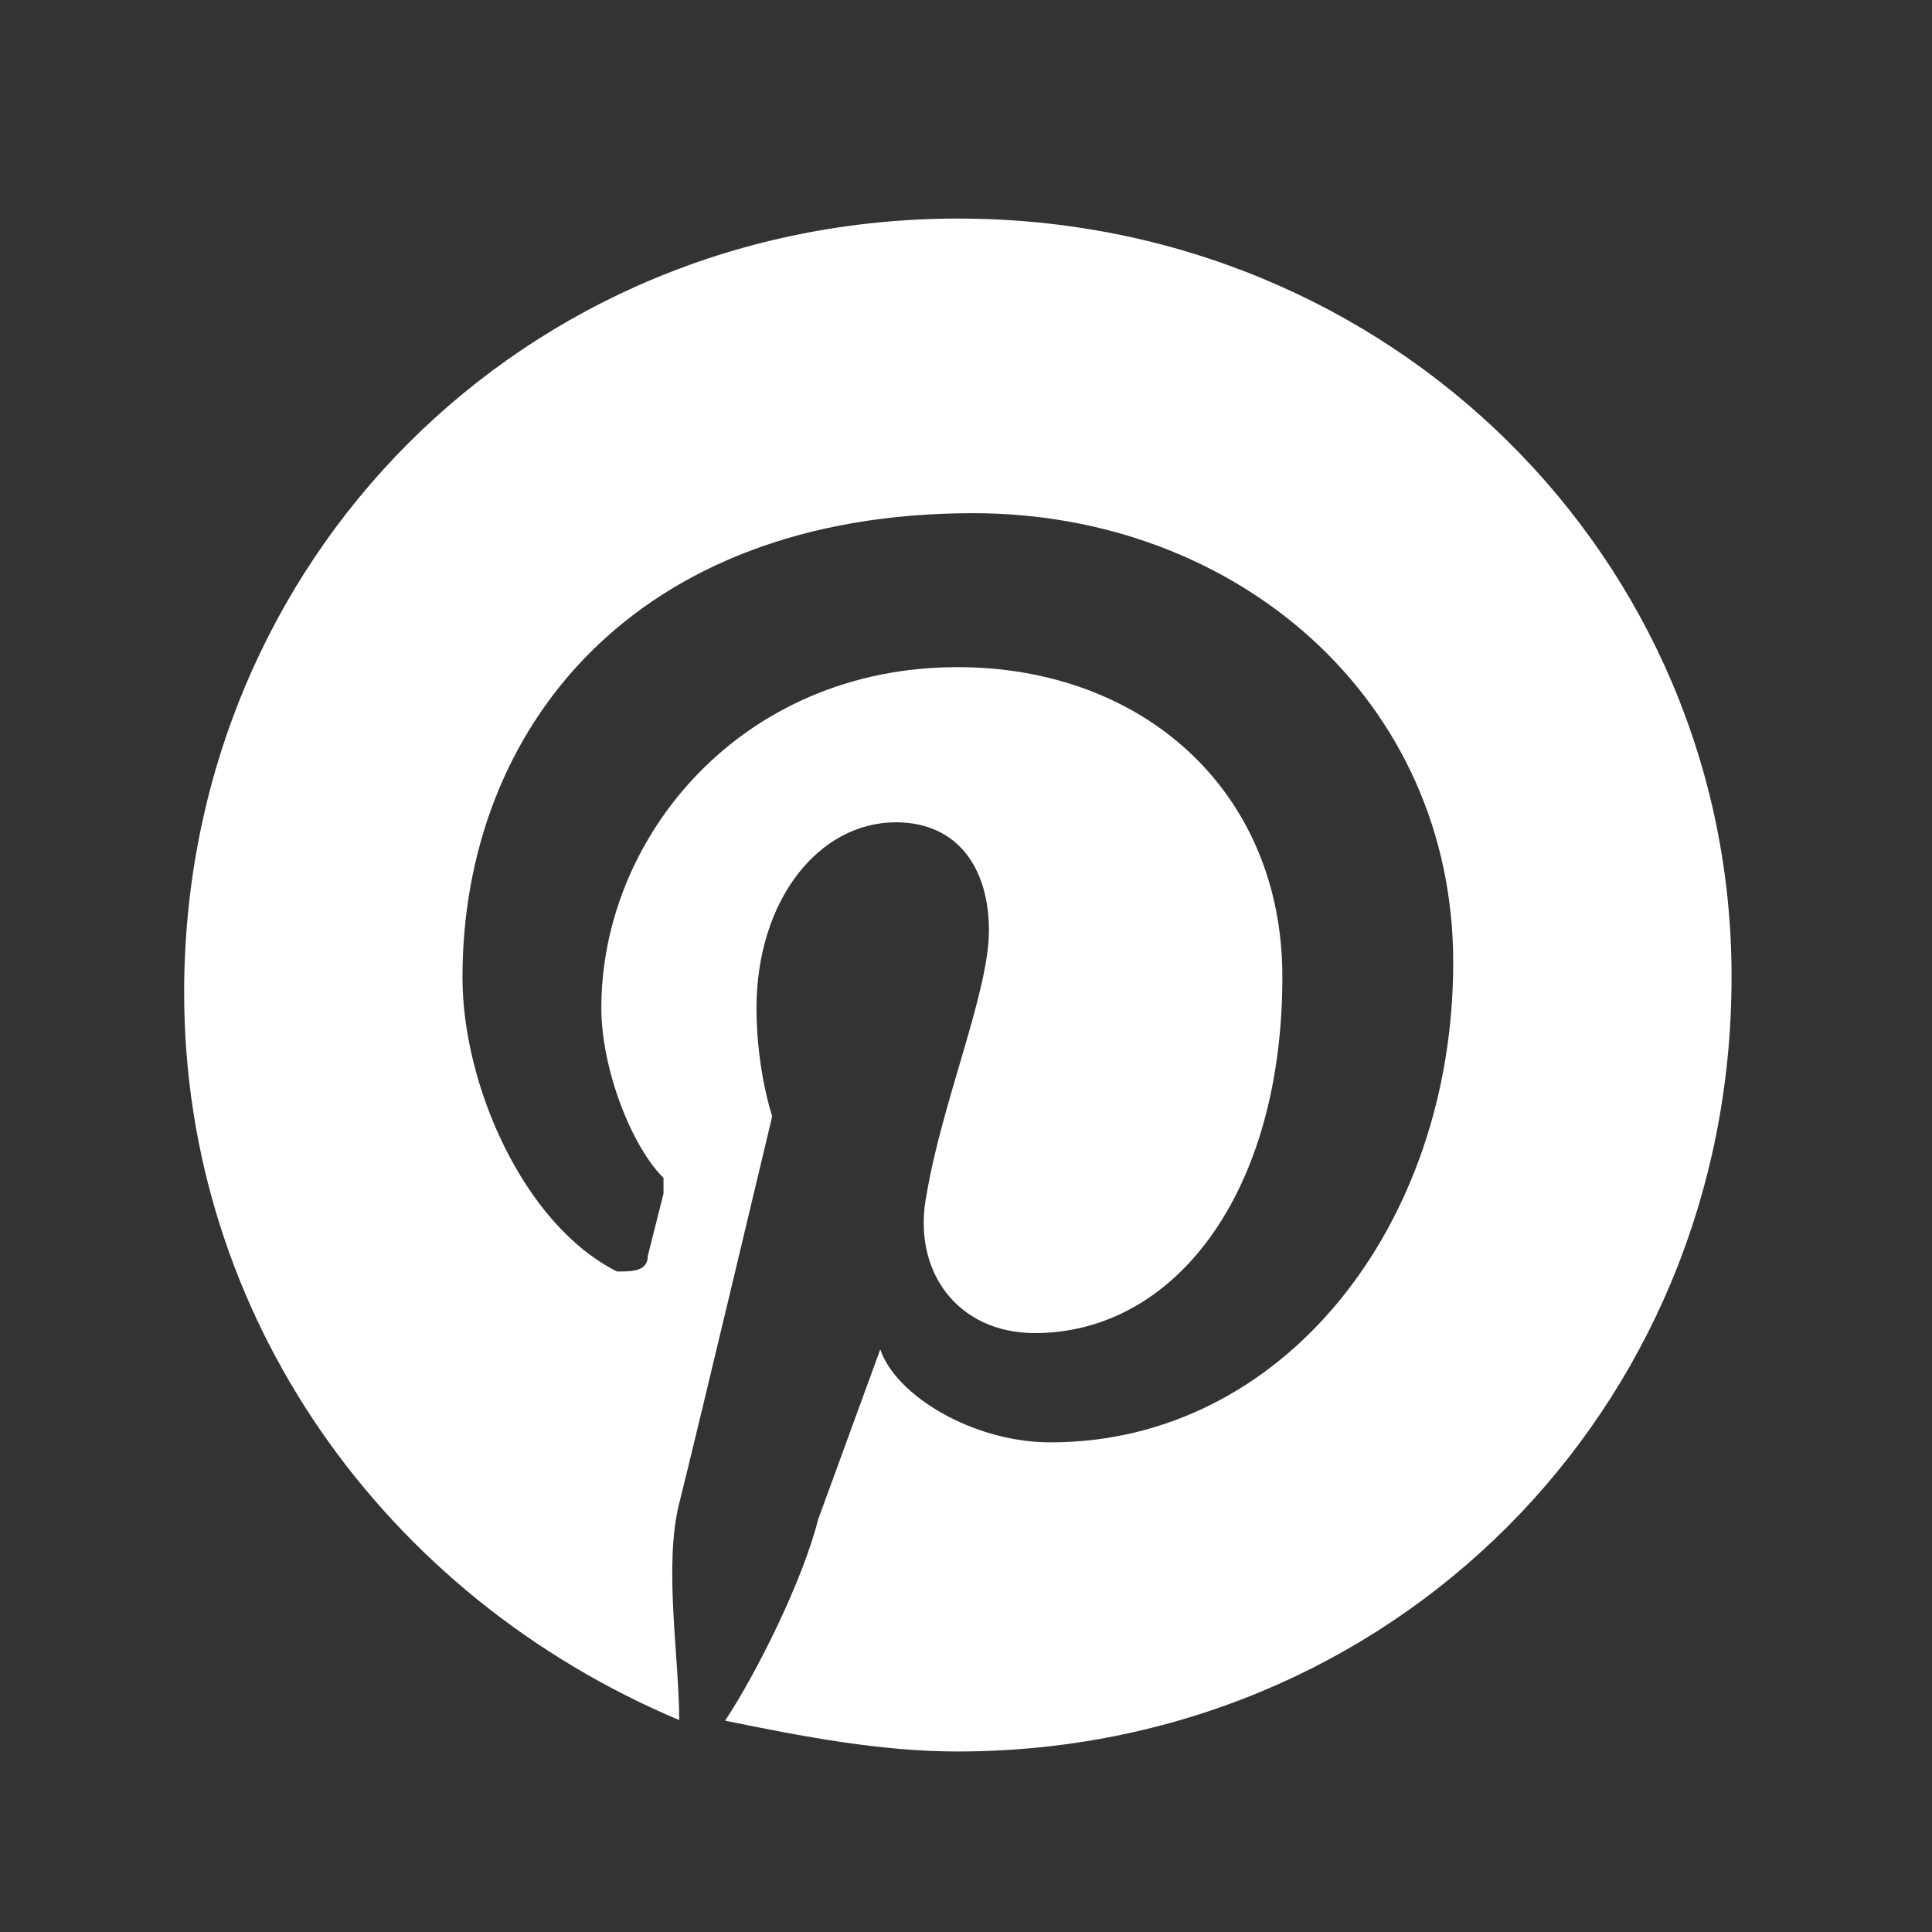
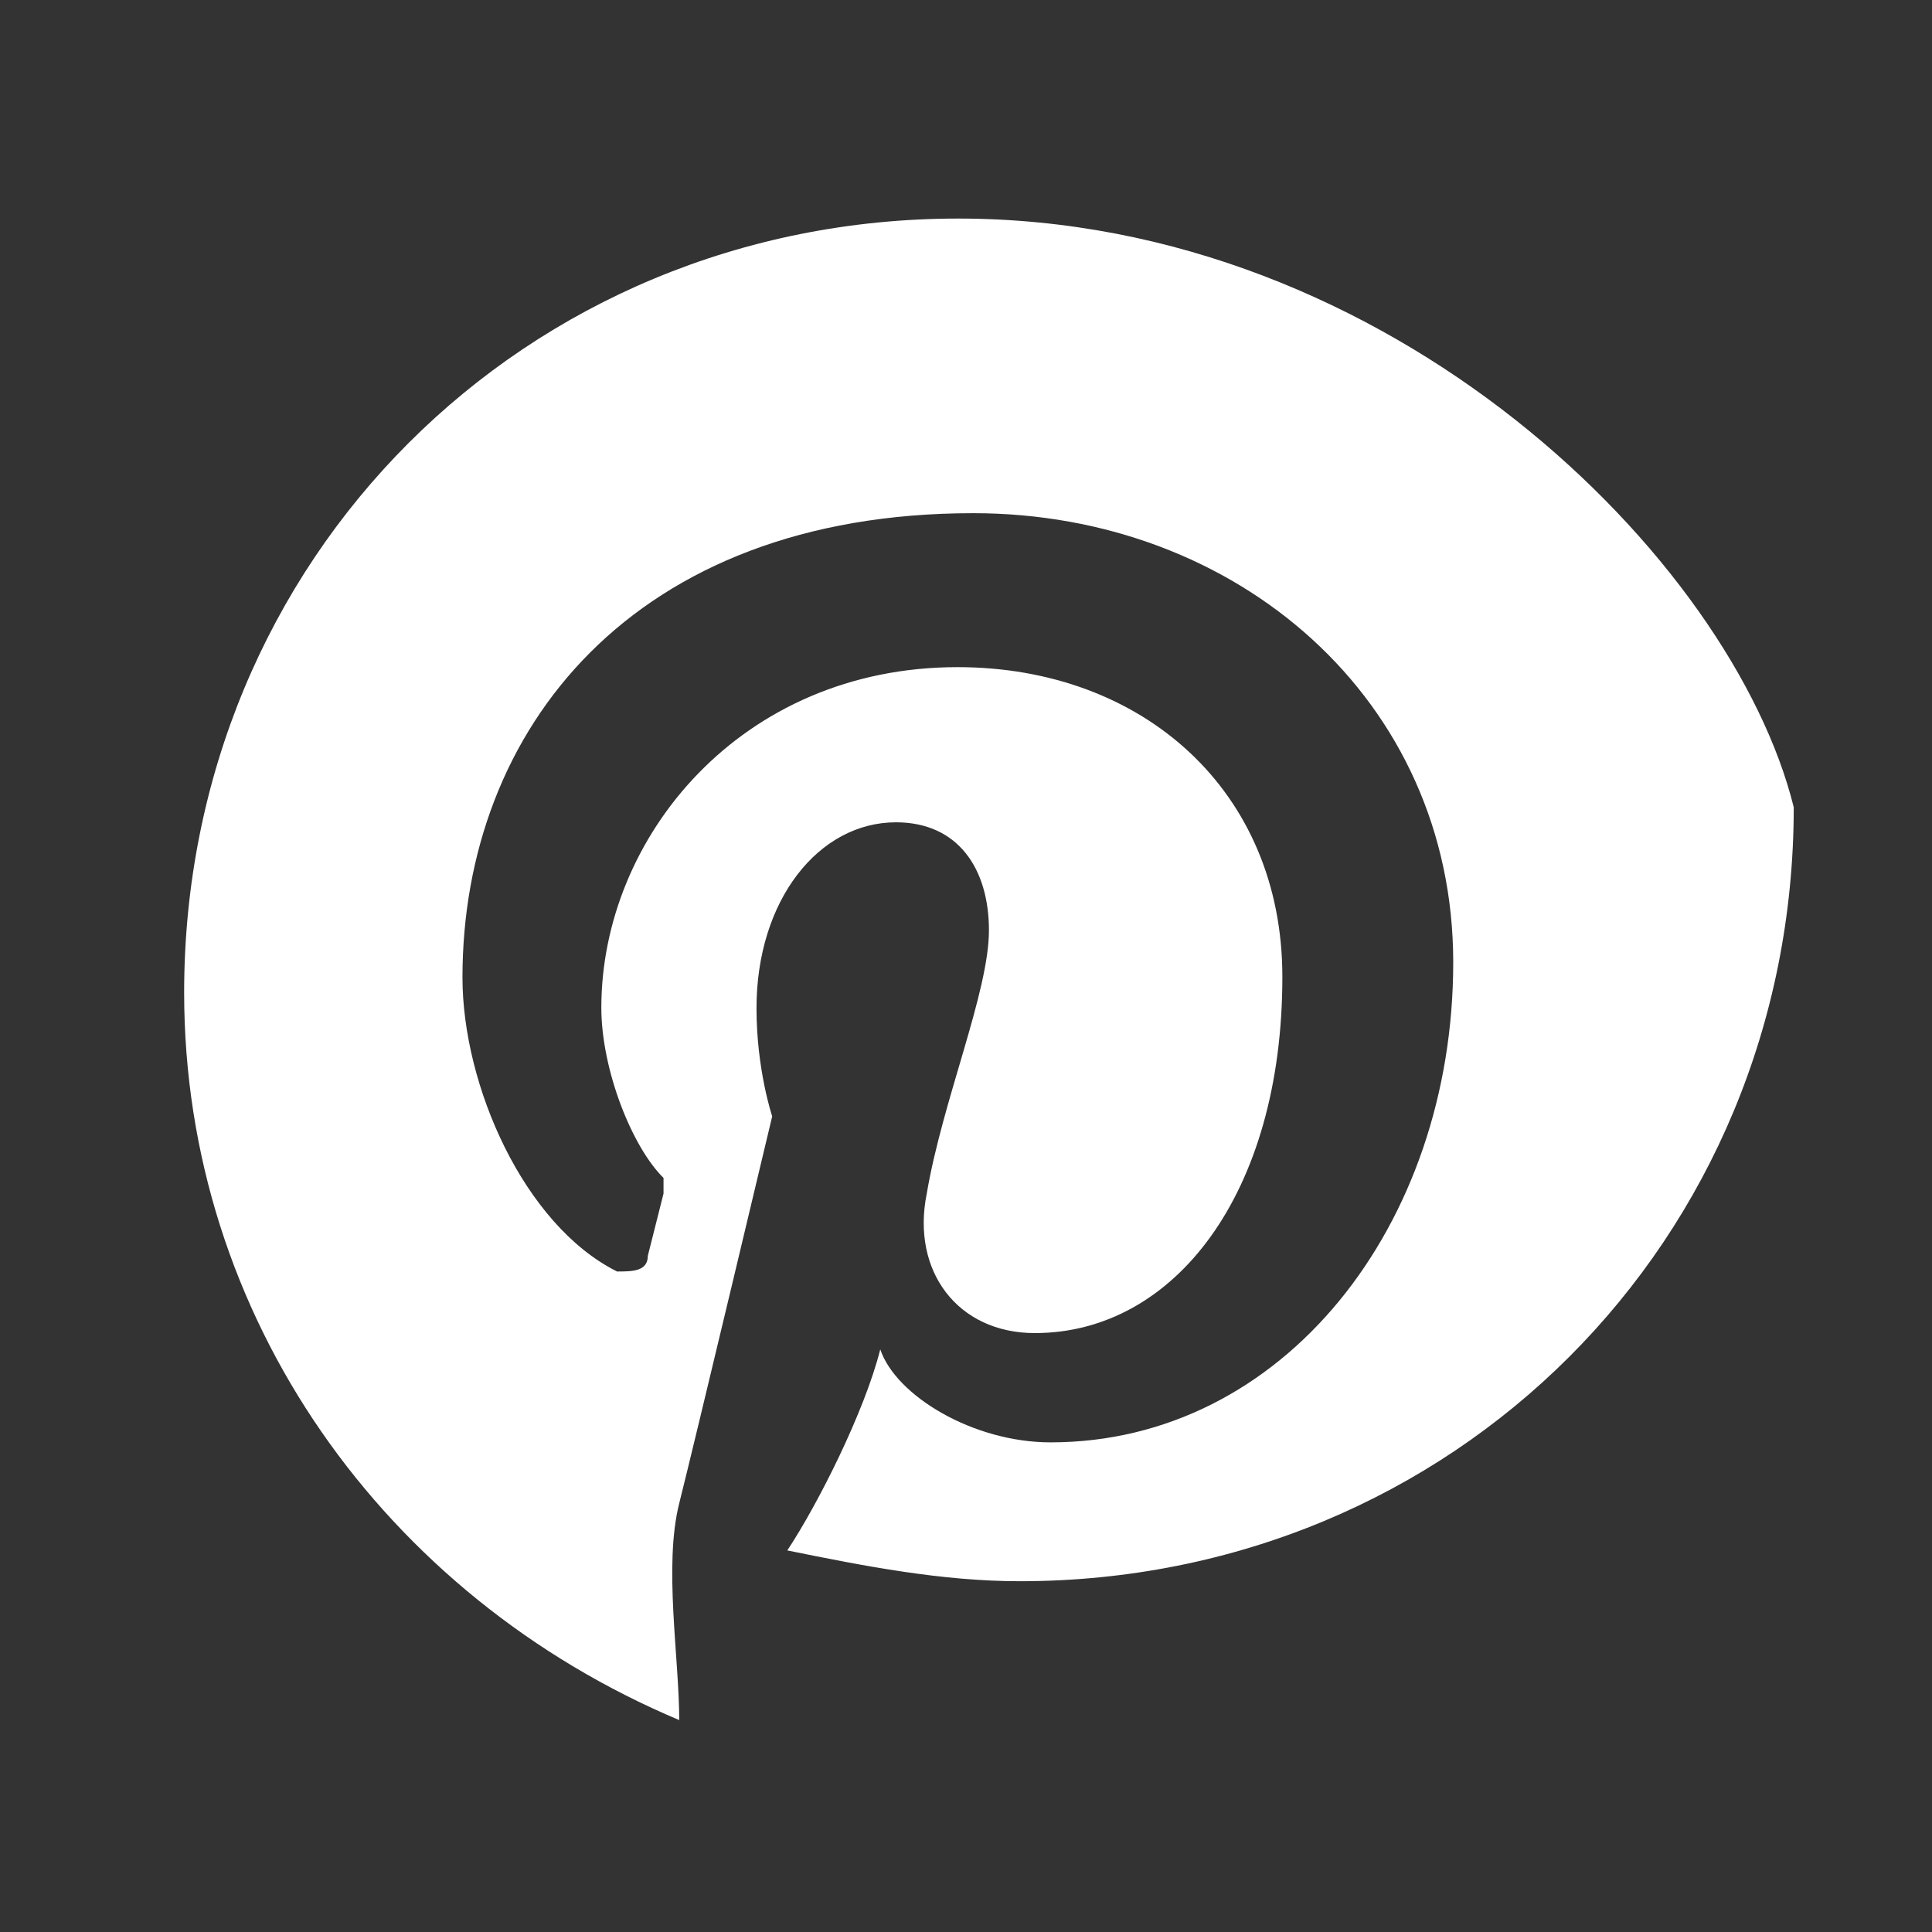
<svg xmlns="http://www.w3.org/2000/svg" version="1.1" id="Layer_1" x="0px" y="0px" viewBox="0 0 32 32" style="enable-background:new 0 0 32 32;" xml:space="preserve">
  <rect x="0" y="0" width="32" height="32" fill="#333333" stroke="none" />
  <style type="text/css">
	.st0{fill:#FFFFFF;}
</style>
-   <path class="st0" d="M15.87,3.62c-7.18,0-12.82,5.64-12.82,12.82c0,5.38,3.33,10,8.2,12.05c0-1.03-0.26-2.56,0-3.59  c0.26-1.03,1.54-6.41,1.54-6.41s-0.26-0.77-0.26-1.79c0-1.79,1.03-3.08,2.31-3.08c1.03,0,1.54,0.77,1.54,1.79s-0.77,2.82-1.03,4.36  c-0.26,1.28,0.51,2.31,1.79,2.31c2.31,0,4.1-2.31,4.1-5.9c0-3.08-2.31-5.13-5.38-5.13c-3.59,0-5.9,2.82-5.9,5.64  c0,1.03,0.51,2.31,1.03,2.82v0.26l-0.26,1.03c0,0.26-0.26,0.26-0.51,0.26c-1.54-0.77-2.56-3.08-2.56-4.87c0-4.1,2.82-7.69,8.46-7.69  c4.36,0,7.95,3.08,7.95,7.44s-2.82,7.95-6.67,7.95c-1.28,0-2.56-0.77-2.82-1.54l-1.03,2.82c-0.26,1.03-1.03,2.56-1.54,3.33  c1.28,0.26,2.56,0.51,3.85,0.51c7.18,0,12.82-5.64,12.82-12.82C28.69,9.26,23.05,3.62,15.87,3.62z" />
+   <path class="st0" d="M15.87,3.62c-7.18,0-12.82,5.64-12.82,12.82c0,5.38,3.33,10,8.2,12.05c0-1.03-0.26-2.56,0-3.59  c0.26-1.03,1.54-6.41,1.54-6.41s-0.26-0.77-0.26-1.79c0-1.79,1.03-3.08,2.31-3.08c1.03,0,1.54,0.77,1.54,1.79s-0.77,2.82-1.03,4.36  c-0.26,1.28,0.51,2.31,1.79,2.31c2.31,0,4.1-2.31,4.1-5.9c0-3.08-2.31-5.13-5.38-5.13c-3.59,0-5.9,2.82-5.9,5.64  c0,1.03,0.51,2.31,1.03,2.82v0.26l-0.26,1.03c0,0.26-0.26,0.26-0.51,0.26c-1.54-0.77-2.56-3.08-2.56-4.87c0-4.1,2.82-7.69,8.46-7.69  c4.36,0,7.95,3.08,7.95,7.44s-2.82,7.95-6.67,7.95c-1.28,0-2.56-0.77-2.82-1.54c-0.26,1.03-1.03,2.56-1.54,3.33  c1.28,0.26,2.56,0.51,3.85,0.51c7.18,0,12.82-5.64,12.82-12.82C28.69,9.26,23.05,3.62,15.87,3.62z" />
</svg>